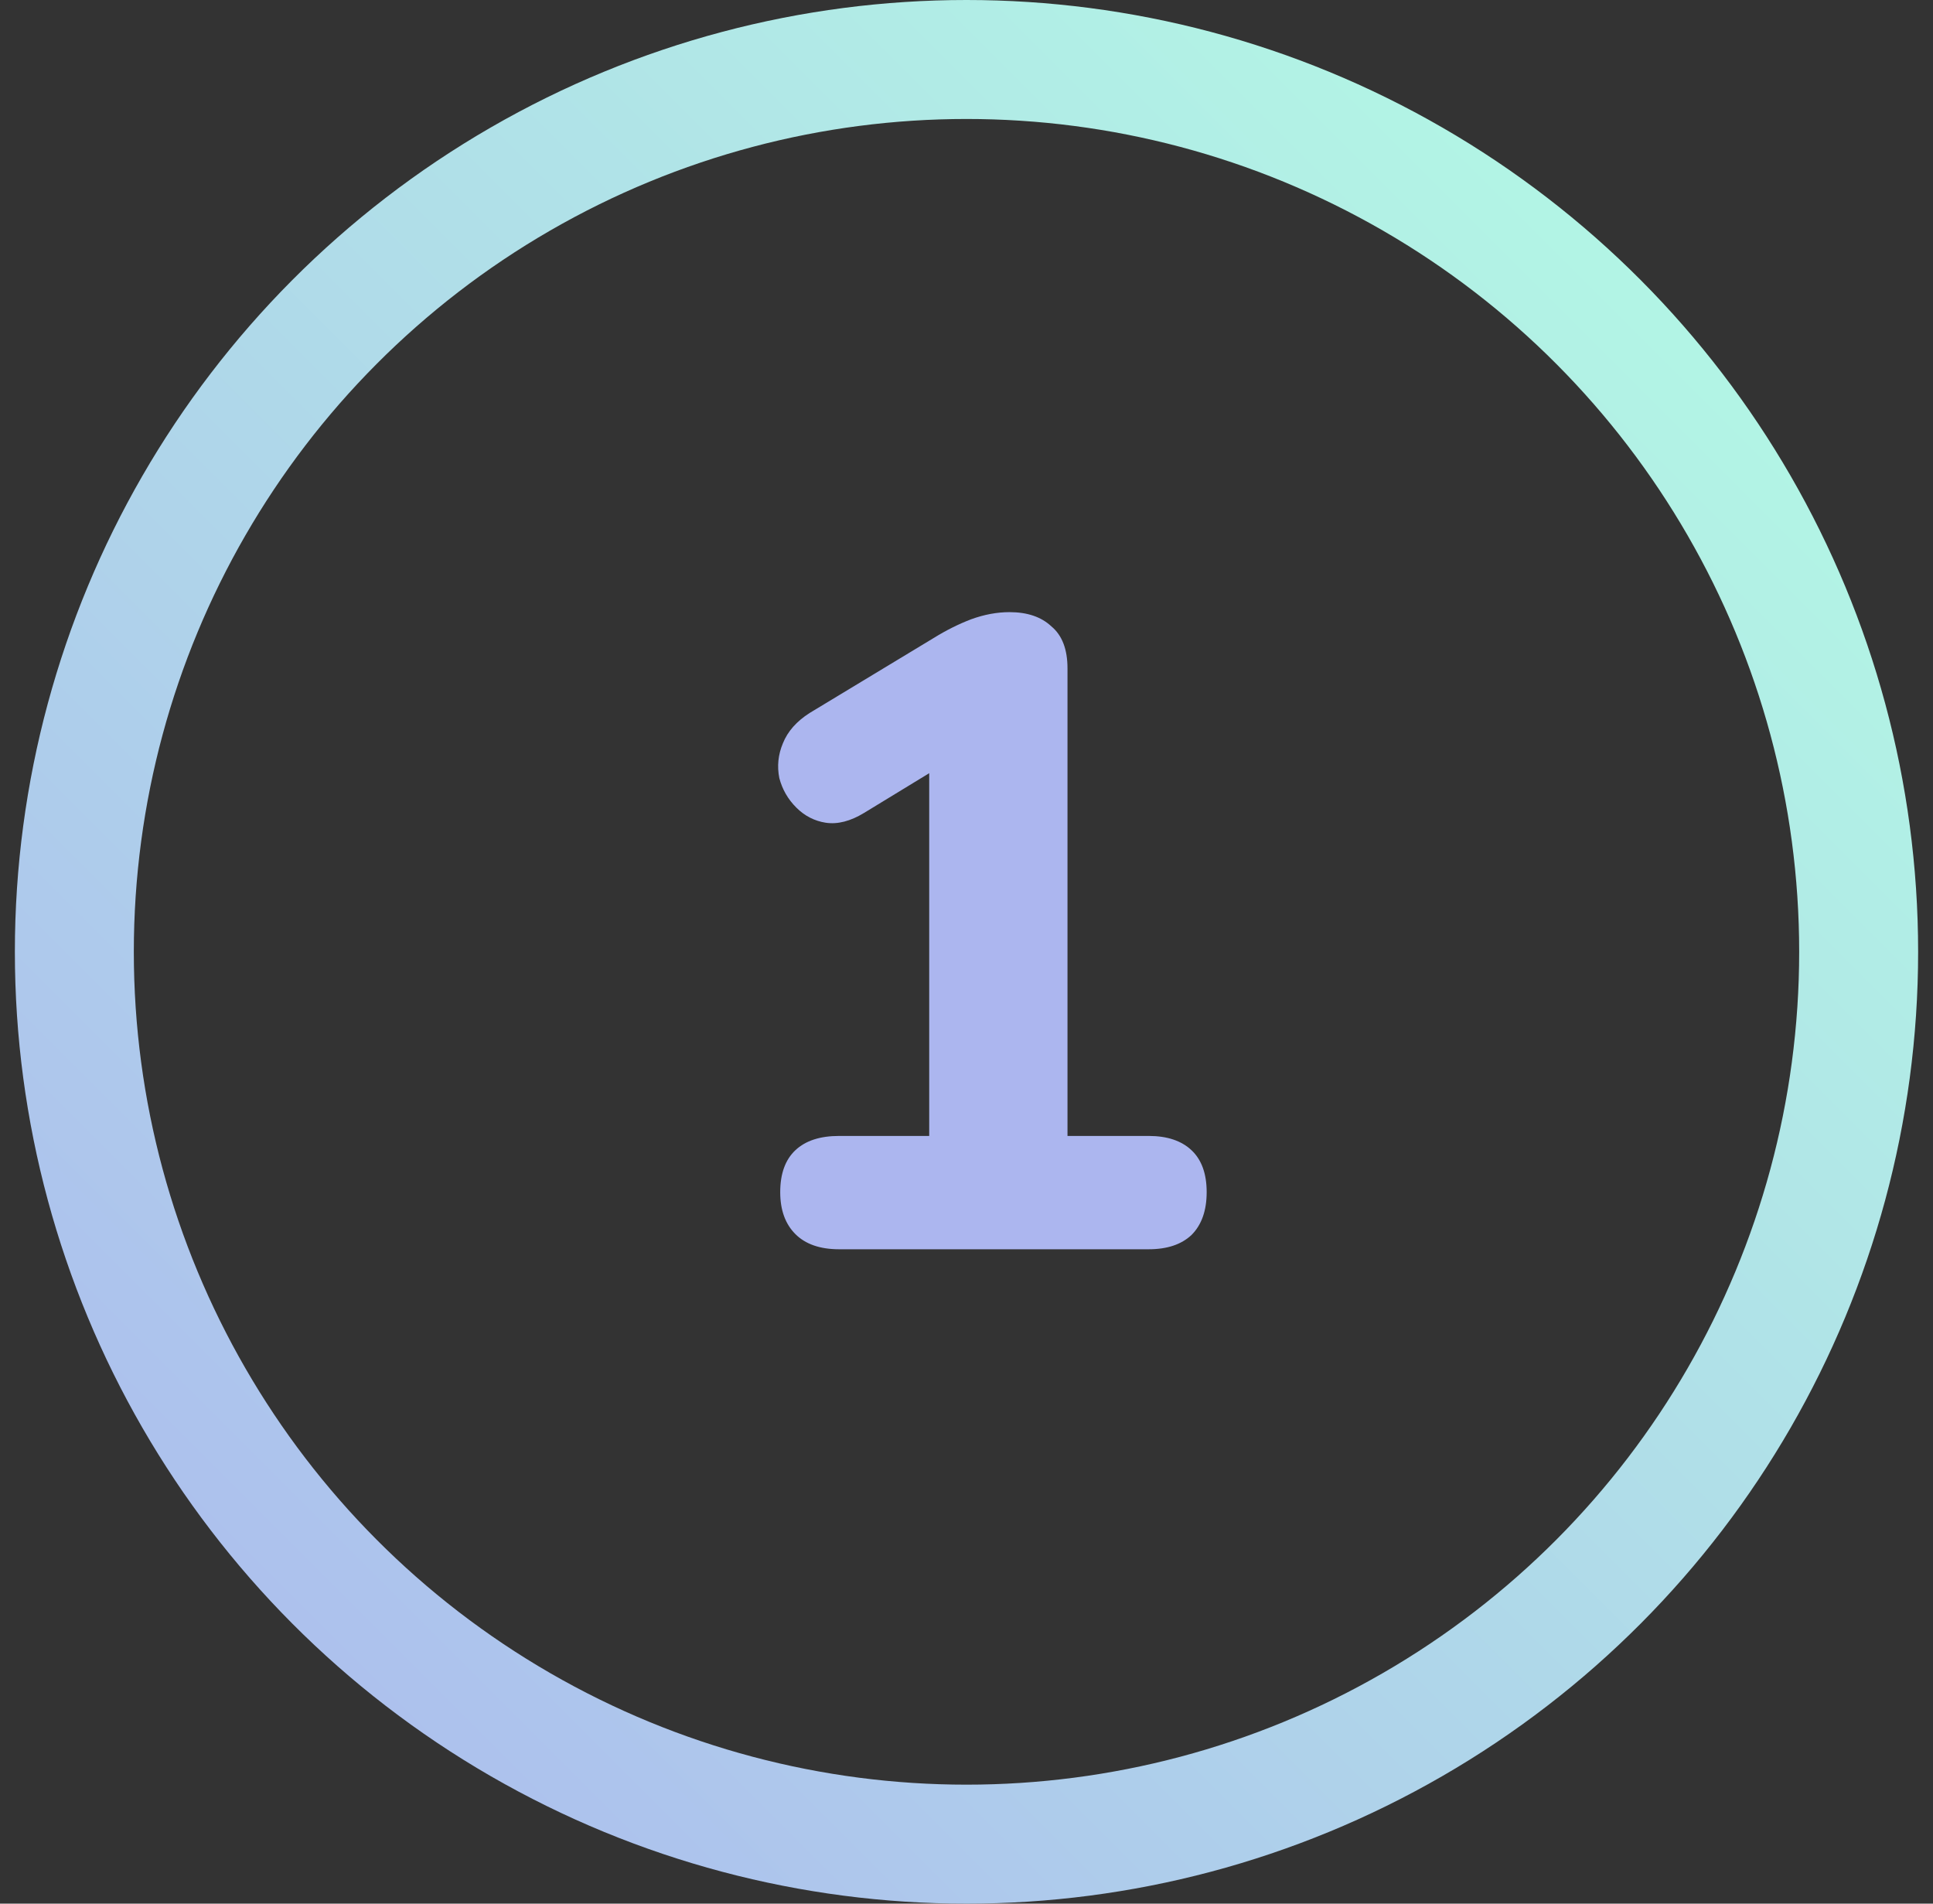
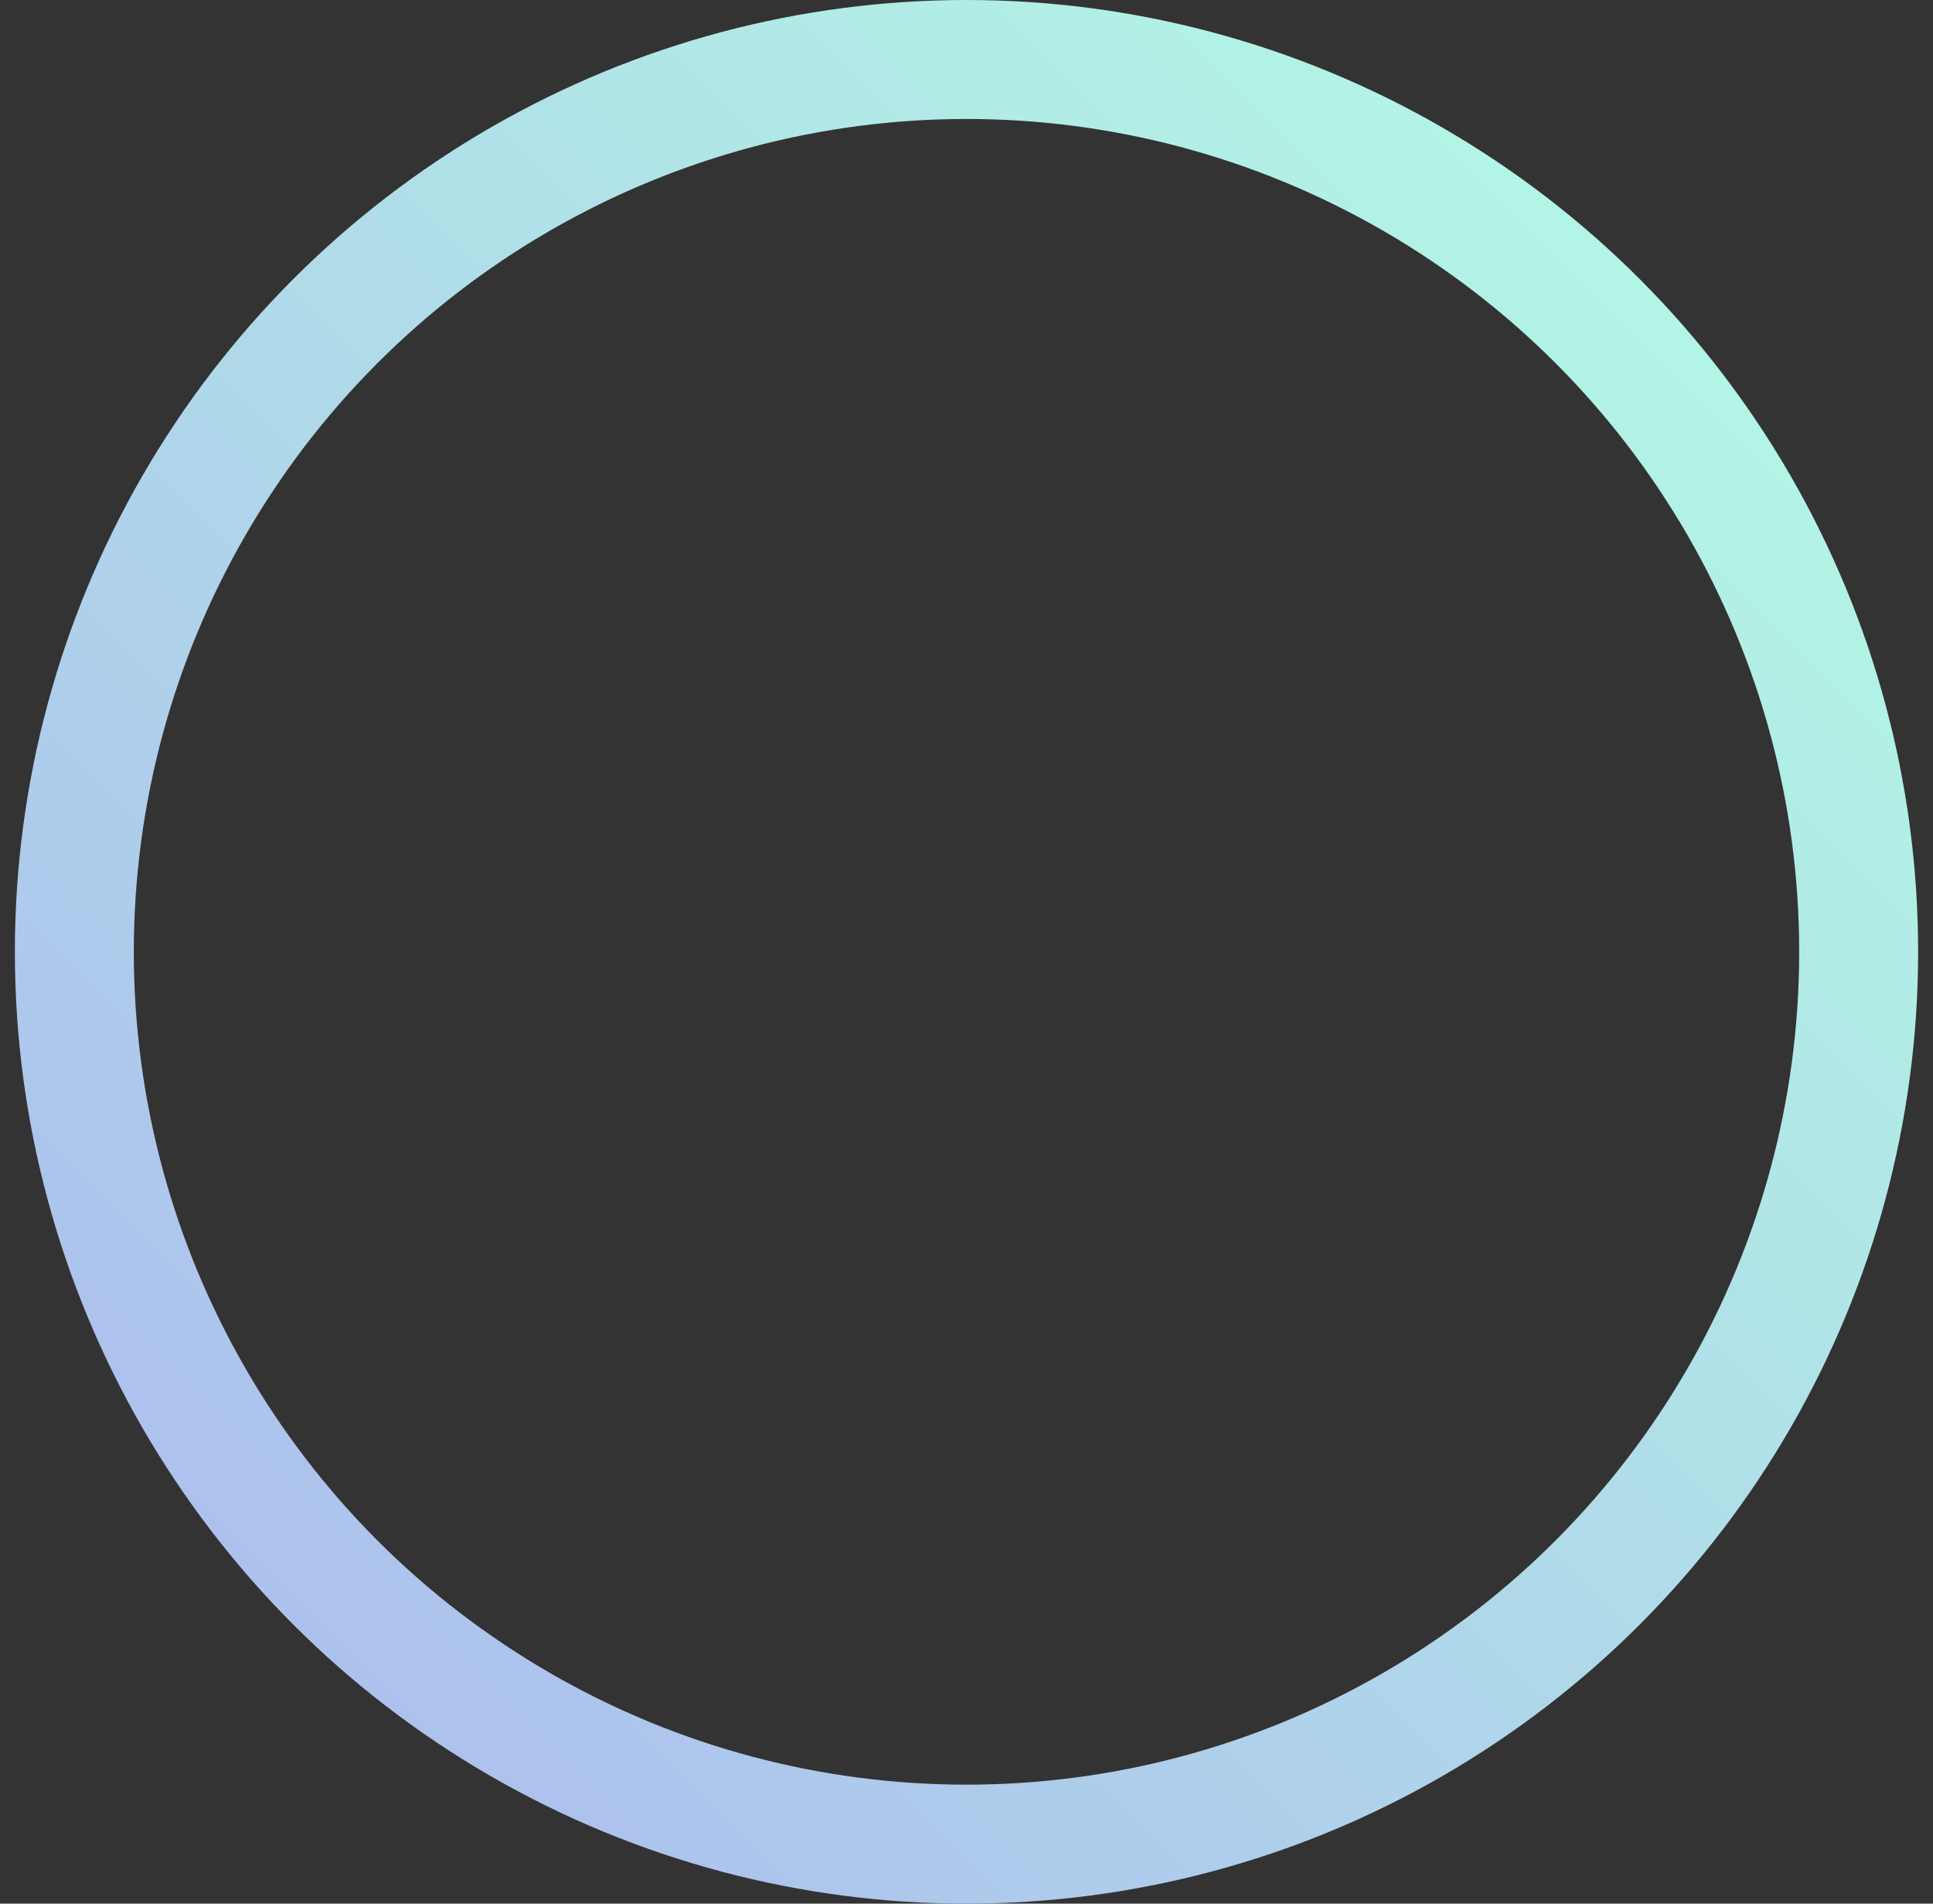
<svg xmlns="http://www.w3.org/2000/svg" width="65" height="64" viewBox="0 0 65 64" fill="none">
  <rect x="0" y="0" width="65" height="64" fill="#333333" stroke="none" />
  <circle cx="32.5" cy="32" r="30" stroke="url(#paint0_linear_571_4501)" stroke-width="4" />
-   <path d="M28.216 42C27.576 42 27.086 41.83 26.746 41.49C26.406 41.15 26.236 40.68 26.236 40.08C26.236 39.46 26.406 38.99 26.746 38.67C27.086 38.35 27.576 38.19 28.216 38.19H31.246V24.66H33.436L29.056 27.33C28.596 27.61 28.166 27.72 27.766 27.66C27.386 27.6 27.056 27.43 26.776 27.15C26.496 26.87 26.306 26.54 26.206 26.16C26.126 25.76 26.166 25.37 26.326 24.99C26.486 24.59 26.786 24.25 27.226 23.97L31.396 21.45C31.816 21.19 32.236 20.98 32.656 20.82C33.096 20.66 33.526 20.58 33.946 20.58C34.546 20.58 35.016 20.74 35.356 21.06C35.716 21.36 35.896 21.83 35.896 22.47V38.19H38.626C39.246 38.19 39.726 38.35 40.066 38.67C40.406 38.99 40.576 39.46 40.576 40.08C40.576 40.7 40.406 41.18 40.066 41.52C39.726 41.84 39.246 42 38.626 42H28.216Z" fill="#ACB6EF" />
  <defs>
    <linearGradient id="paint0_linear_571_4501" x1="64" y1="-3.76999e-06" x2="3.8296e-06" y2="64" gradientUnits="userSpaceOnUse">
      <stop stop-color="#B3FFE3" />
      <stop offset="1" stop-color="#ACB6EF" />
    </linearGradient>
  </defs>
</svg>